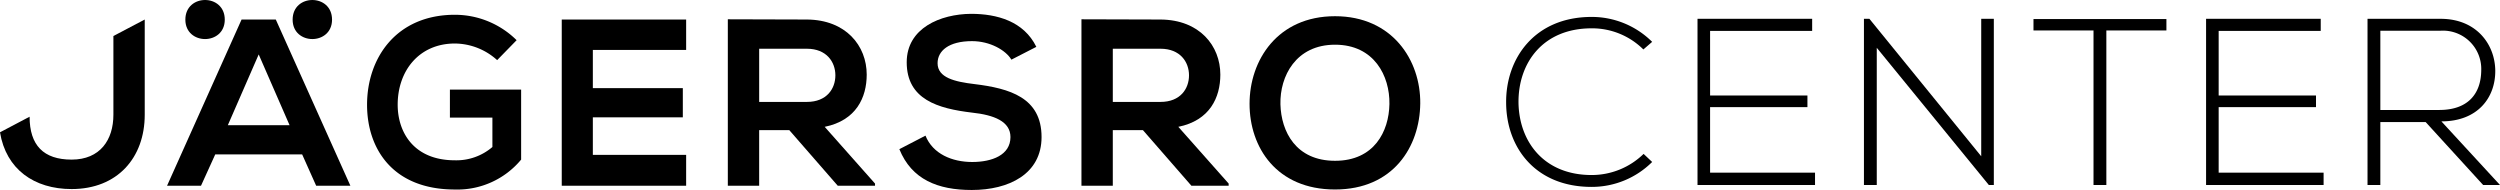
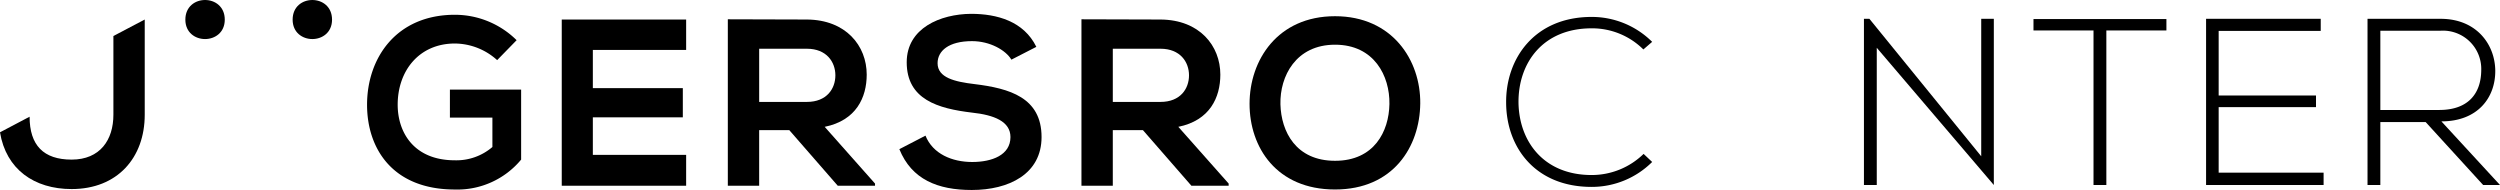
<svg xmlns="http://www.w3.org/2000/svg" width="416.488" height="31.651" viewBox="0 0 416.488 31.651">
  <defs>
    <clipPath id="clip-path">
      <path id="Path_19" data-name="Path 19" d="M0-26.561H416.488V-58.212H0Z" transform="translate(0 58.212)" />
    </clipPath>
  </defs>
  <g id="Group_53" data-name="Group 53" transform="translate(0 58.212)">
    <g id="Group_34" data-name="Group 34" transform="translate(0 -58.212)" clip-path="url(#clip-path)">
      <g id="Group_33" data-name="Group 33" transform="translate(250.917 2.819)">
        <path id="Path_18" data-name="Path 18" d="M-20.412-20.279A14.253,14.253,0,0,1-30.5-16.126c-9.334,0-14.2-6.526-14.238-14-.079-7.4,4.746-14.317,14.238-14.317a14.253,14.253,0,0,1,10.086,4.153l-1.463,1.266a12.114,12.114,0,0,0-8.622-3.52c-8.068,0-12.221,5.7-12.181,12.339.078,6.487,4.192,12.1,12.181,12.1a12.373,12.373,0,0,0,8.662-3.52Z" transform="translate(44.737 44.444)" />
      </g>
    </g>
    <g id="Group_35" data-name="Group 35" transform="translate(282.797 -55.077)">
-       <path id="Path_20" data-name="Path 20" d="M-1.759-10.721H14.457v1.938H-1.759V2.133H15.723V4.19H-3.855V-23.5h19.1v2.018H-1.759Z" transform="translate(3.855 23.496)" />
-     </g>
+       </g>
    <g id="Group_36" data-name="Group 36" transform="translate(310.524 -55.077)">
-       <path id="Path_21" data-name="Path 21" d="M-.764,0,17.864,22.9V0h2.1V27.686h-.83L.462,4.826v22.86H-1.674V0Z" transform="translate(1.674)" />
+       <path id="Path_21" data-name="Path 21" d="M-.764,0,17.864,22.9V0h2.1V27.686L.462,4.826v22.86H-1.674V0Z" transform="translate(1.674)" />
    </g>
    <g id="Group_37" data-name="Group 37" transform="translate(338.765 -55.037)">
      <path id="Path_22" data-name="Path 22" d="M-8.4-1.593H-18.4v-1.9H3.745v1.9H-6.261V24.154H-8.4Z" transform="translate(18.404 3.492)" />
    </g>
    <g id="Group_38" data-name="Group 38" transform="translate(367.522 -55.077)">
      <path id="Path_23" data-name="Path 23" d="M-1.759-10.721H14.457v1.938H-1.759V2.133H15.723V4.19H-3.855V-23.5h19.1v2.018H-1.759Z" transform="translate(3.855 23.496)" />
    </g>
    <g id="Group_41" data-name="Group 41" transform="translate(0 -58.212)" clip-path="url(#clip-path)">
      <g id="Group_39" data-name="Group 39" transform="translate(394.418 3.135)">
        <path id="Path_24" data-name="Path 24" d="M-18.52-23.233h-2.809L-30.9-33.714h-7.555v10.481H-40.59V-50.919h12.182c6.012,0,9.057,4.311,9.1,8.622.039,4.509-2.927,8.464-8.978,8.464Zm-19.934-12.5h9.809c4.825,0,6.961-2.729,7-6.6a6.381,6.381,0,0,0-6.763-6.605H-38.454Z" transform="translate(40.59 50.919)" />
      </g>
      <g id="Group_40" data-name="Group 40" transform="translate(61.149 2.463)">
        <path id="Path_25" data-name="Path 25" d="M-18.188-6.339a10.608,10.608,0,0,0-7.04-2.768c-5.933,0-9.532,4.509-9.532,10.2,0,4.548,2.65,9.255,9.532,9.255a9.2,9.2,0,0,0,6.249-2.215v-4.9h-7.079V-1.434h11.865V10.233a13.791,13.791,0,0,1-11.034,4.983c-10.4,0-14.634-6.843-14.634-14.12,0-7.792,4.865-14.99,14.634-14.99A14.621,14.621,0,0,1-14.945-9.661Z" transform="translate(39.862 13.893)" />
      </g>
    </g>
    <g id="Group_42" data-name="Group 42" transform="translate(93.584 -54.959)">
      <path id="Path_27" data-name="Path 27" d="M-17.391-23.233H-38.115V-50.919h20.724v5.063H-32.934v6.368h14.99v4.865h-14.99v6.249h15.544Z" transform="translate(38.115 50.919)" />
    </g>
    <g id="Group_47" data-name="Group 47" transform="translate(0 -58.212)" clip-path="url(#clip-path)">
      <g id="Group_43" data-name="Group 43" transform="translate(121.253 3.214)">
        <path id="Path_28" data-name="Path 28" d="M-20.577-23.266h-6.21l-8.068-9.255h-5.023v9.255H-45.1V-50.991c4.39,0,8.781.039,13.171.039,6.526.04,9.967,4.391,9.967,9.176,0,3.8-1.74,7.633-7,8.7l8.385,9.453Zm-19.3-22.821v8.86h7.95c3.322,0,4.746-2.215,4.746-4.43s-1.463-4.43-4.746-4.43Z" transform="translate(45.099 50.991)" />
      </g>
      <g id="Group_44" data-name="Group 44" transform="translate(149.828 2.305)">
        <path id="Path_29" data-name="Path 29" d="M-15.665-6.405c-.949-1.582-3.559-3.085-6.565-3.085-3.876,0-5.735,1.622-5.735,3.679,0,2.413,2.848,3.085,6.17,3.48,5.775.712,11.153,2.215,11.153,8.82,0,6.17-5.458,8.82-11.628,8.82-5.656,0-10.006-1.74-12.063-6.8l4.351-2.254c1.226,3.045,4.43,4.391,7.791,4.391,3.283,0,6.368-1.147,6.368-4.153,0-2.61-2.729-3.679-6.407-4.074C-27.886,1.743-33.107.24-33.107-5.97c0-5.7,5.617-8.029,10.719-8.068,4.311,0,8.78,1.226,10.876,5.5Z" transform="translate(34.333 14.038)" />
      </g>
      <g id="Group_45" data-name="Group 45" transform="translate(180.166 3.214)">
        <path id="Path_30" data-name="Path 30" d="M-20.577-23.266h-6.21l-8.068-9.255h-5.023v9.255H-45.1V-50.991c4.39,0,8.781.039,13.171.039,6.526.04,9.967,4.391,9.967,9.176,0,3.8-1.74,7.633-7,8.7l8.385,9.453Zm-19.3-22.821v8.86h7.95c3.322,0,4.746-2.215,4.746-4.43s-1.463-4.43-4.746-4.43Z" transform="translate(45.099 50.991)" />
      </g>
      <g id="Group_46" data-name="Group 46" transform="translate(208.171 2.7)">
        <path id="Path_31" data-name="Path 31" d="M-23.863-12.213C-23.941-5.054-28.331,2.1-38.061,2.1S-52.3-4.9-52.3-12.174s4.667-14.594,14.238-14.594c9.532,0,14.278,7.317,14.2,14.555m-23.295.119c.119,4.548,2.571,9.413,9.1,9.413s8.979-4.9,9.058-9.453c.078-4.667-2.532-9.888-9.058-9.888s-9.215,5.26-9.1,9.927" transform="translate(52.299 26.768)" />
      </g>
    </g>
    <g id="Group_48" data-name="Group 48" transform="translate(27.832 -54.958)">
-       <path id="Path_33" data-name="Path 33" d="M-15.2,0h-5.7L-33.314,27.686h5.656l2.373-5.221H-10.81l2.334,5.221h5.7Zm-7.989,17.6,5.141-11.786L-12.906,17.6Z" transform="translate(33.314)" />
-     </g>
+       </g>
    <g id="Group_52" data-name="Group 52" transform="translate(0 -58.212)" clip-path="url(#clip-path)">
      <g id="Group_49" data-name="Group 49" transform="translate(48.751 0)">
        <path id="Path_34" data-name="Path 34" d="M0-2.745c0,4.314,6.566,4.314,6.566,0C6.566-7.106,0-7.106,0-2.745" transform="translate(0 6.016)" />
      </g>
      <g id="Group_50" data-name="Group 50" transform="translate(30.88 0)">
        <path id="Path_35" data-name="Path 35" d="M0-2.745c0,4.314,6.566,4.314,6.566,0C6.566-7.106,0-7.106,0-2.745" transform="translate(0 6.016)" />
      </g>
      <g id="Group_51" data-name="Group 51" transform="translate(0 3.253)">
        <path id="Path_36" data-name="Path 36" d="M-15.854-2.3V10.815c0,4.192-2.215,7.475-6.961,7.475-4.7,0-7-2.409-7-7.147l-4.932,2.6c1.014,6.155,5.685,9.454,11.932,9.454,7.633,0,12.181-5.221,12.181-12.379V-5.046Z" transform="translate(34.746 5.046)" />
      </g>
    </g>
  </g>
</svg>